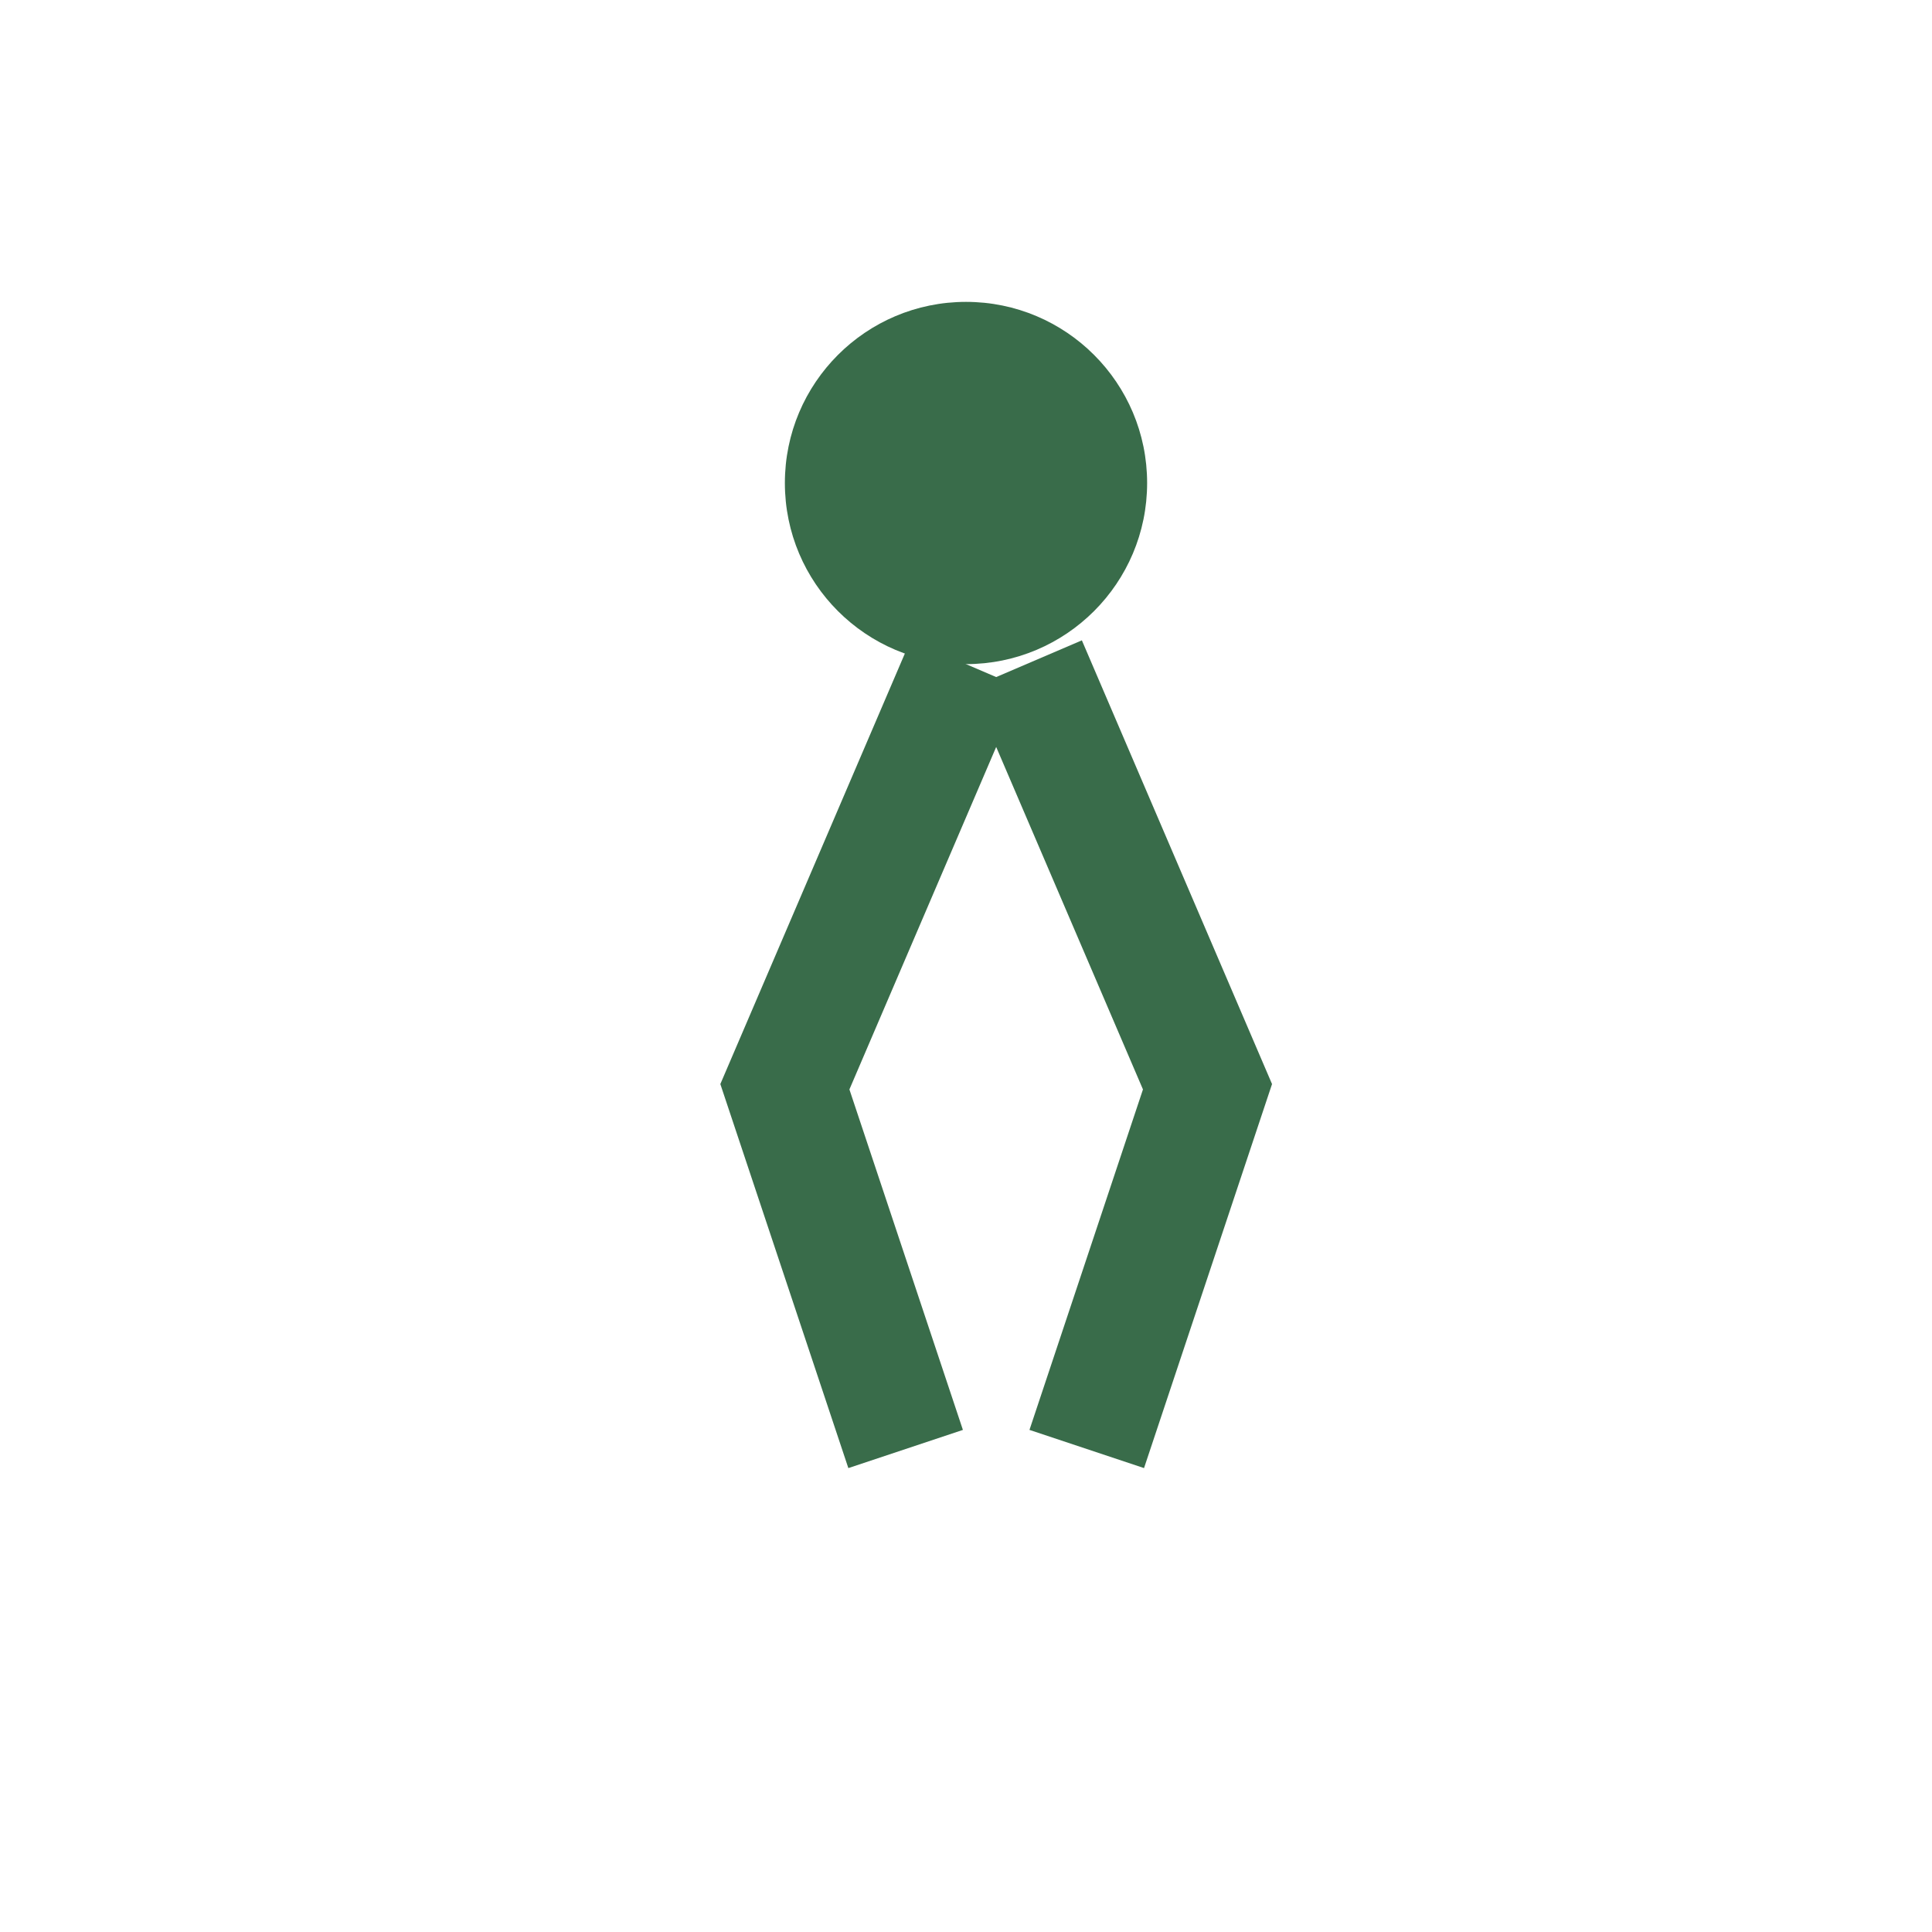
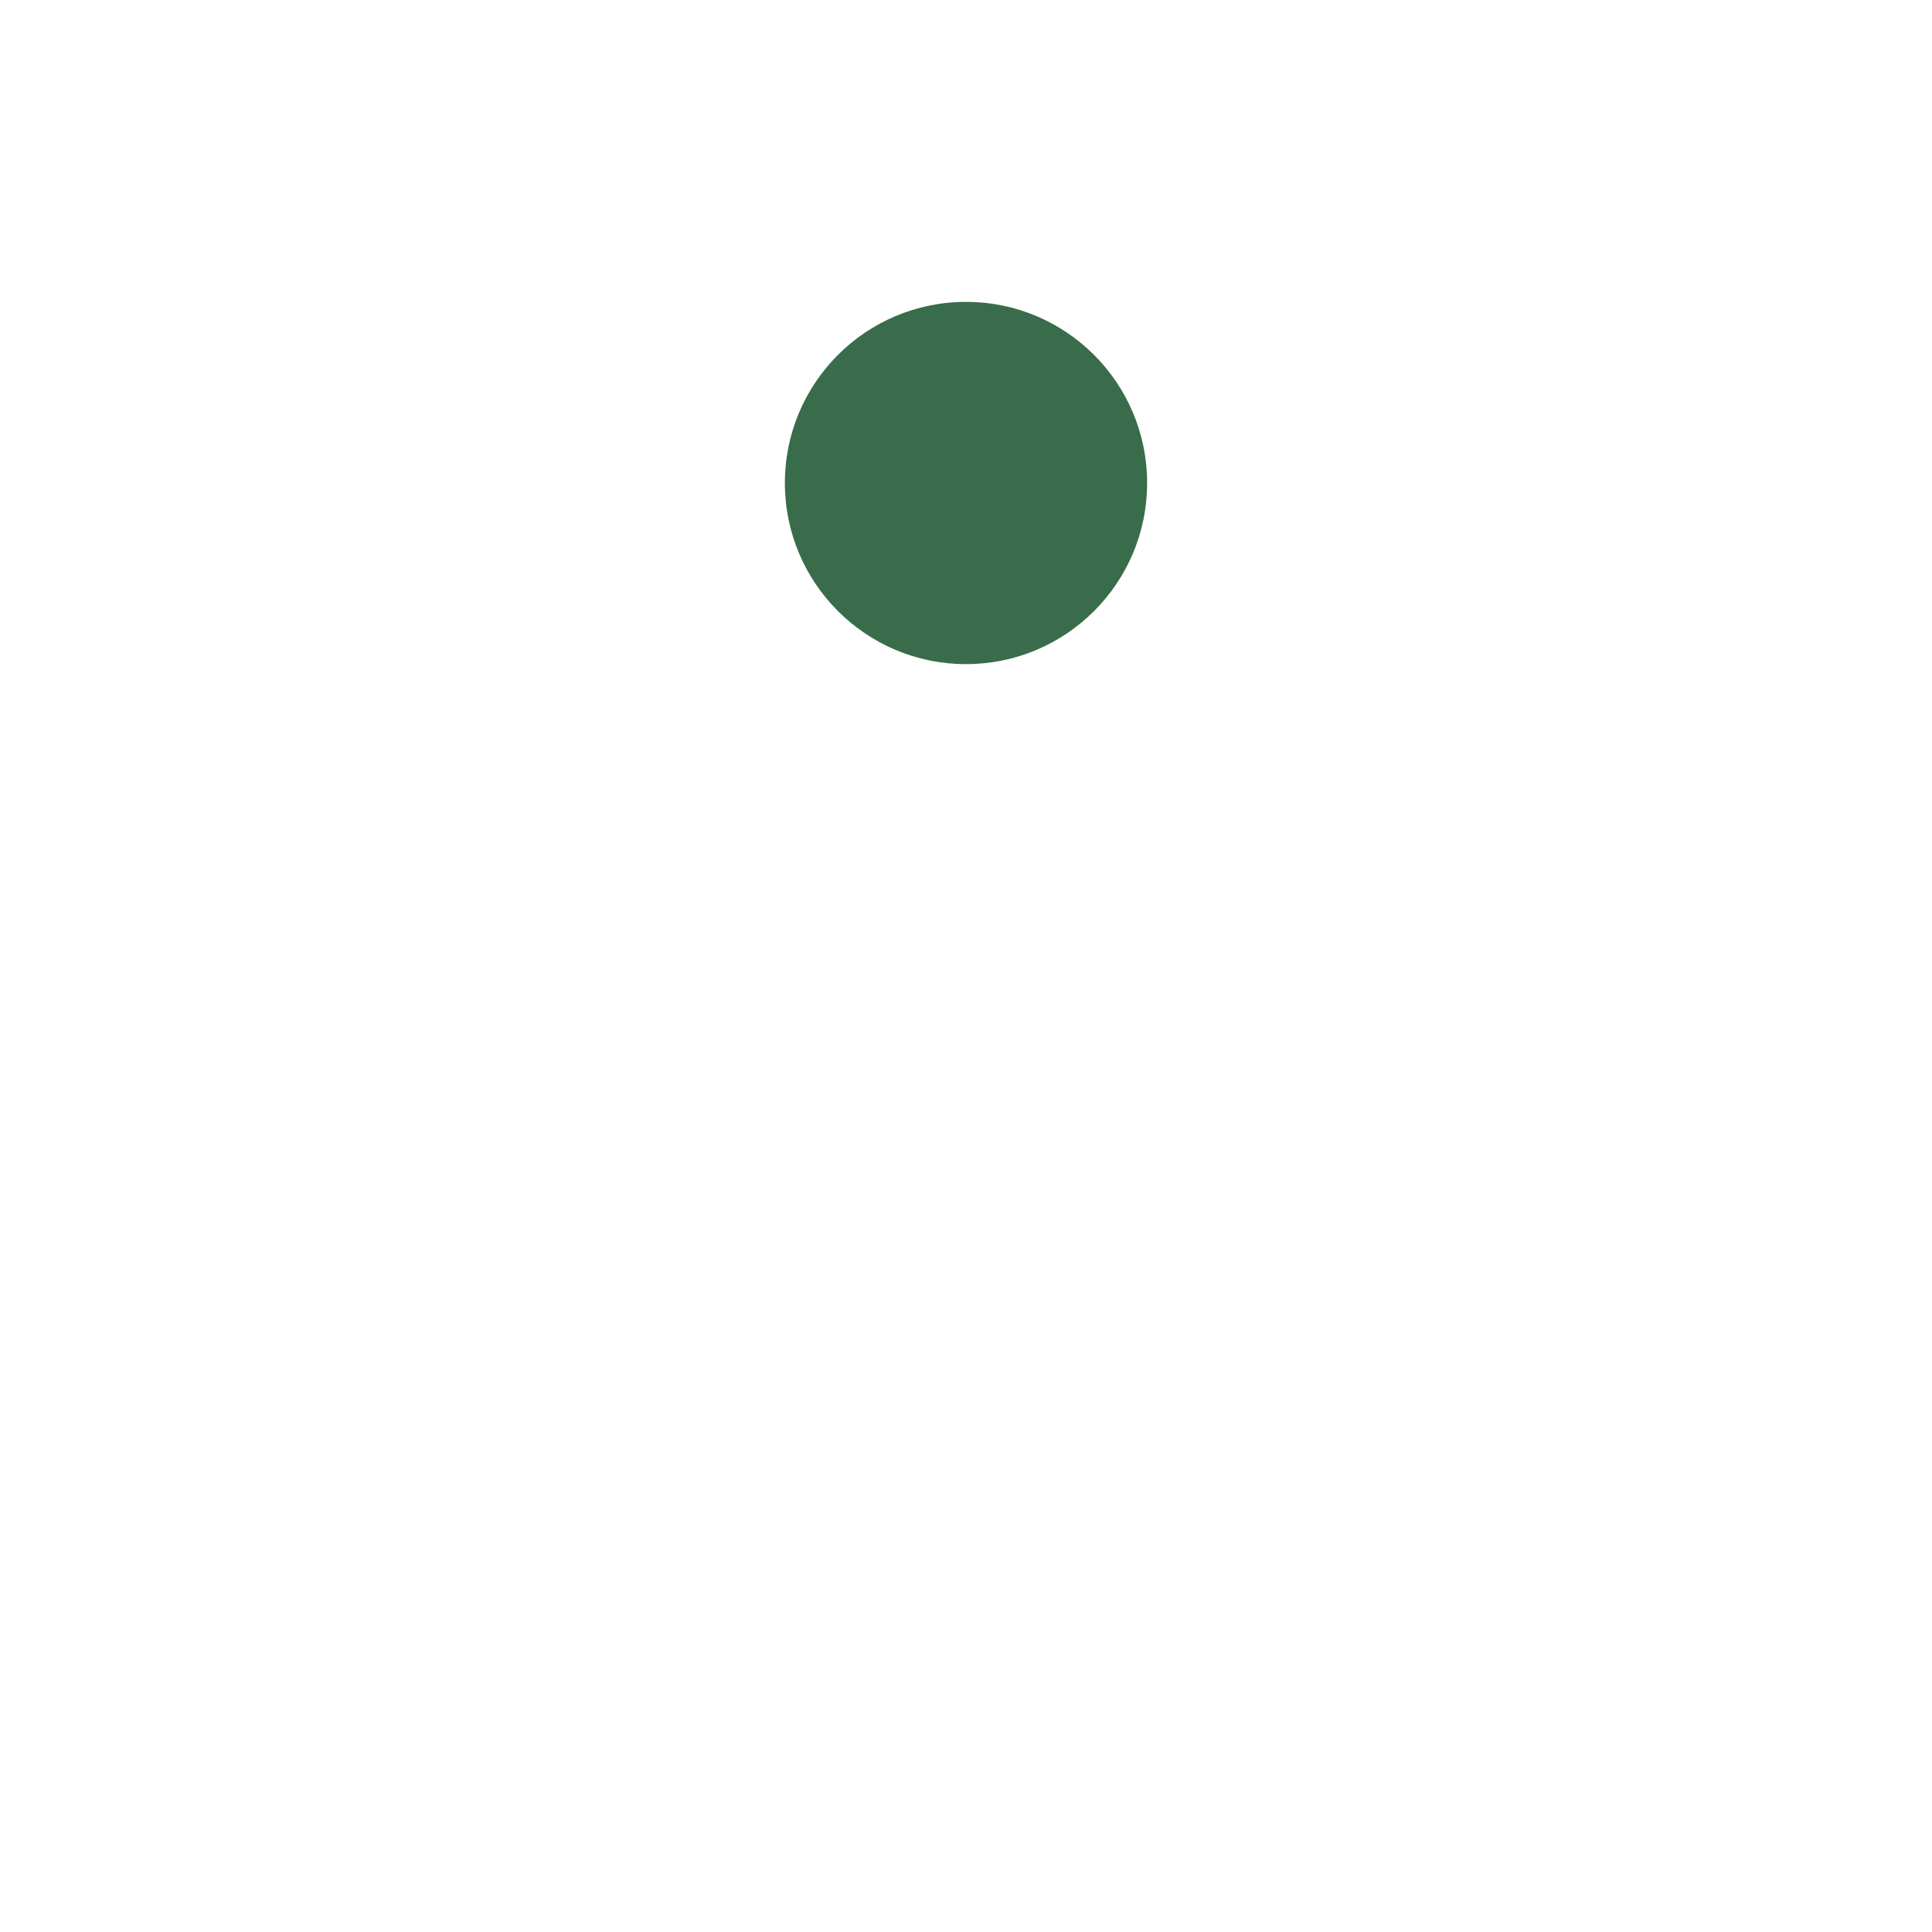
<svg xmlns="http://www.w3.org/2000/svg" width="32" height="32" viewBox="0 0 32 32">
  <circle cx="16" cy="8" r="3" fill="#396C4A" />
-   <path d="M16 11l-3 7 2 6m2-13l3 7-2 6" stroke="#396C4A" stroke-width="2" fill="none" />
</svg>